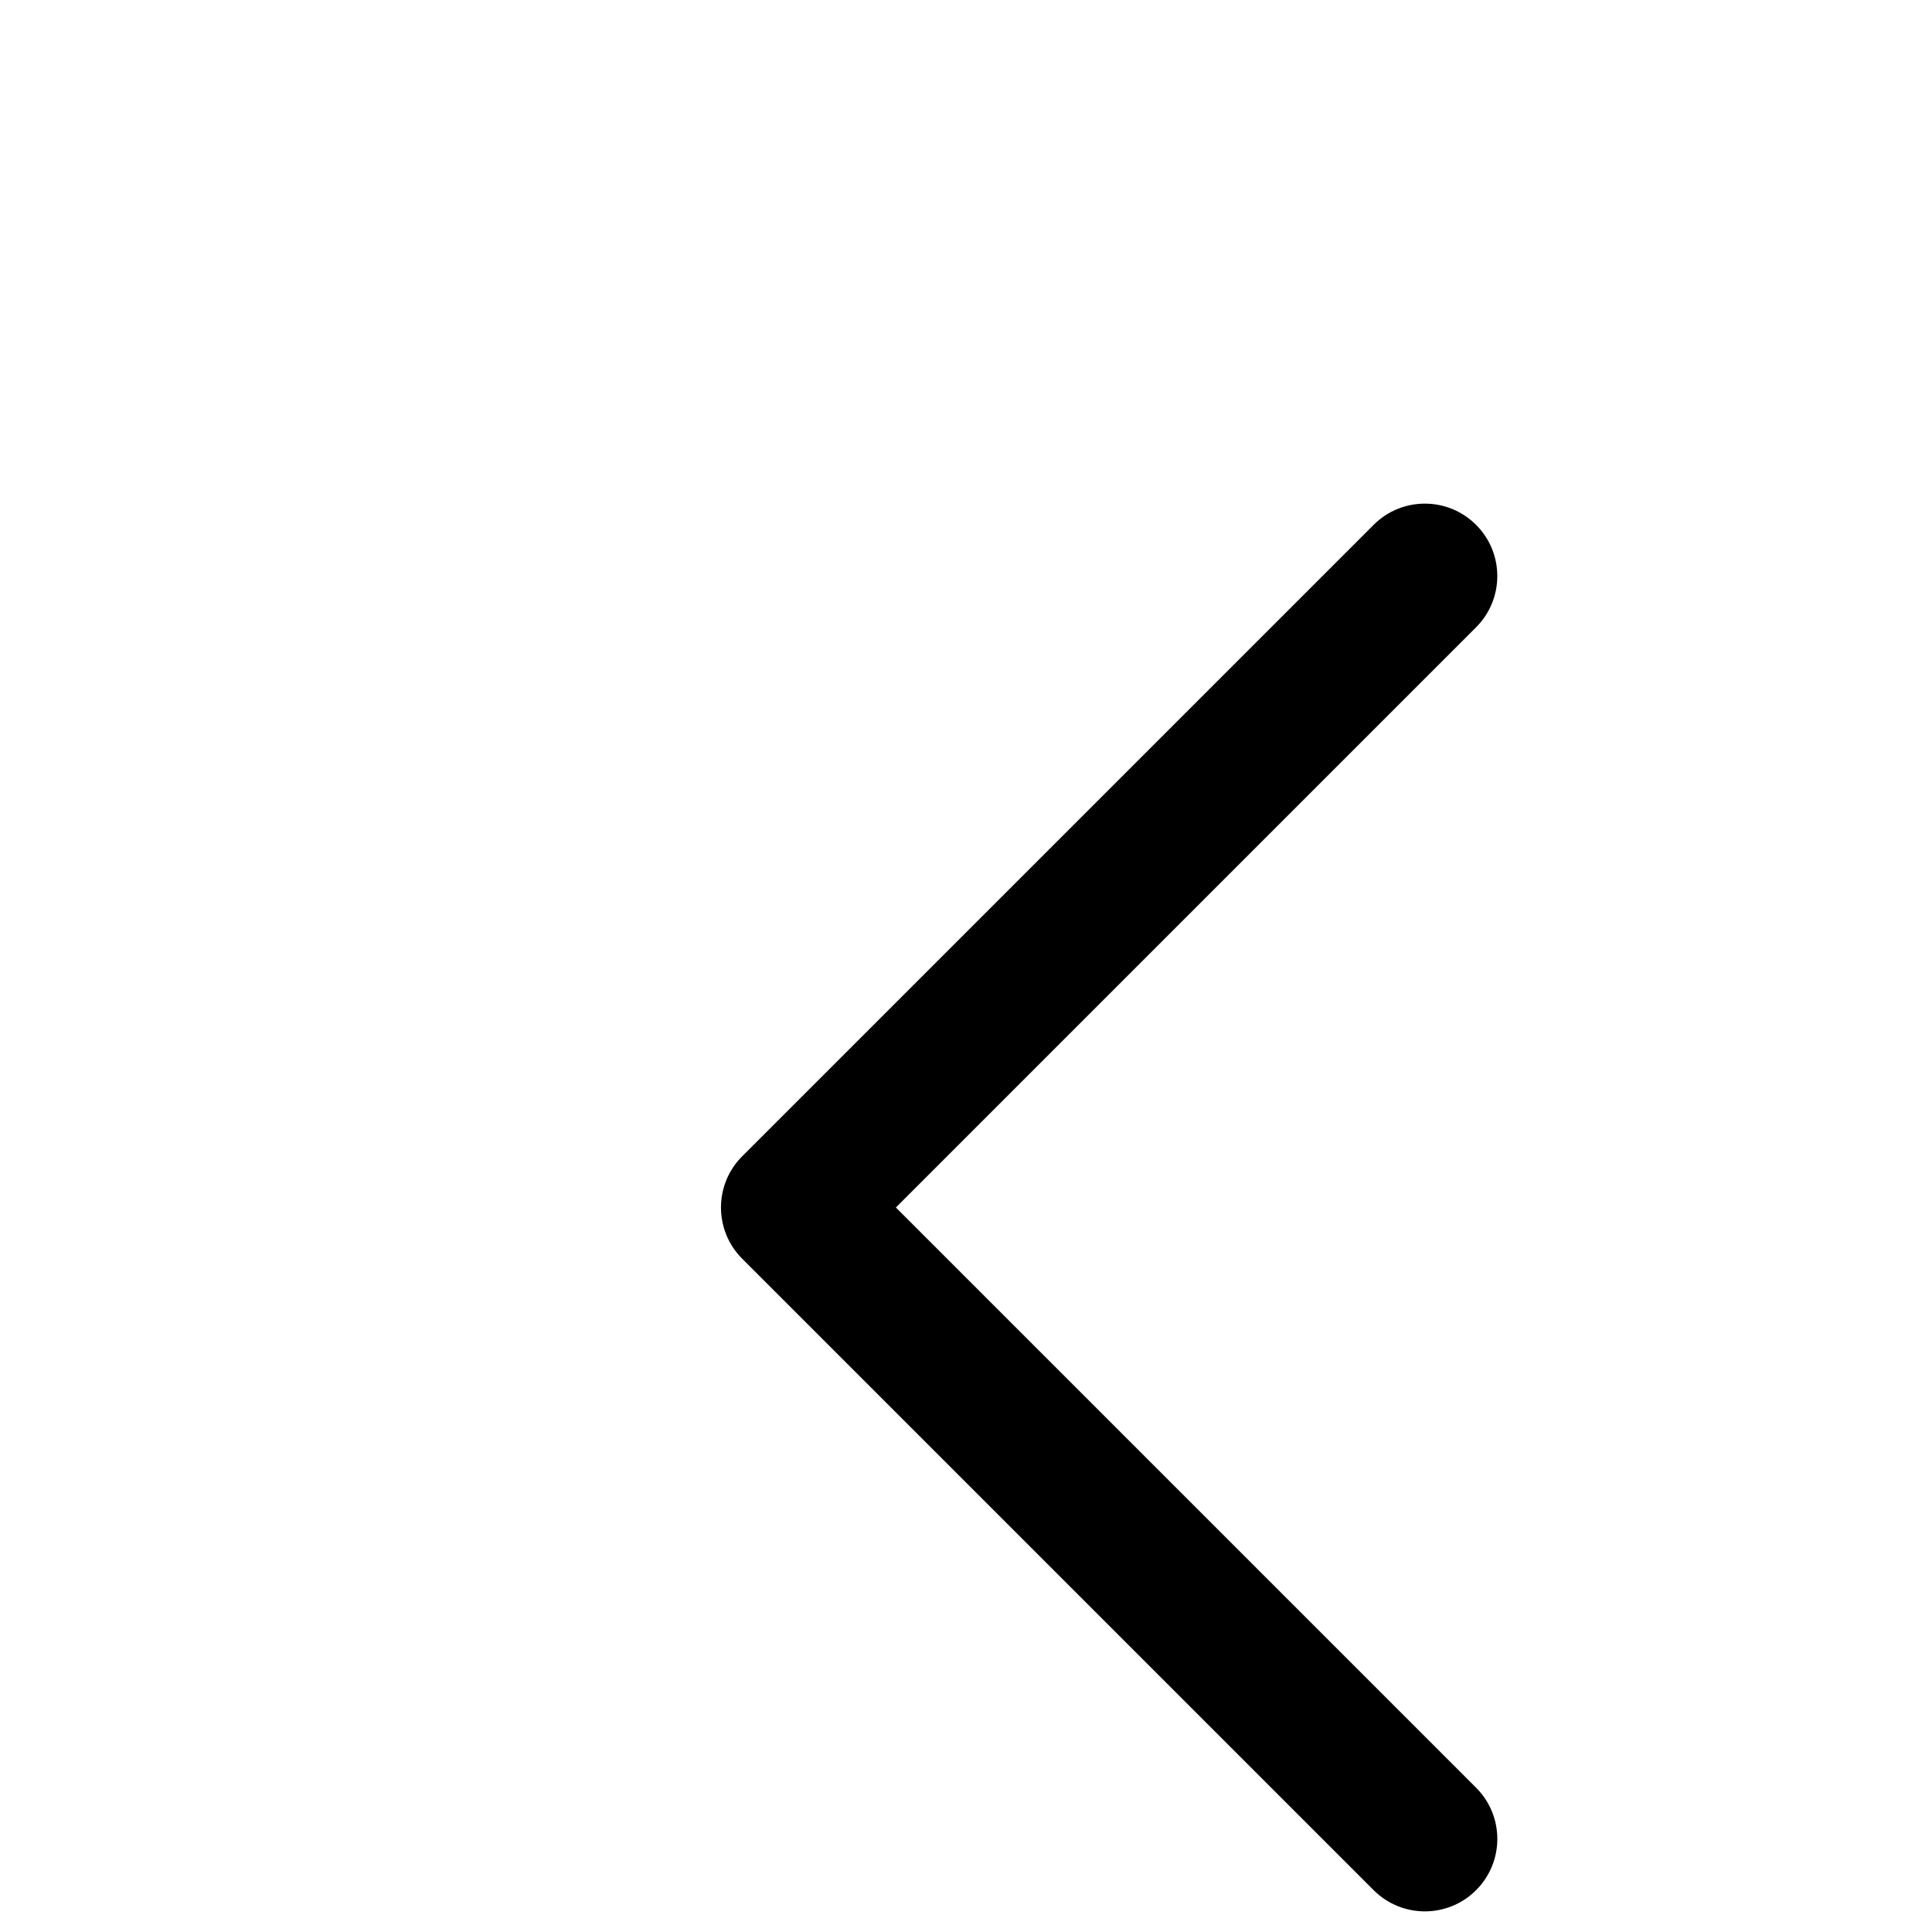
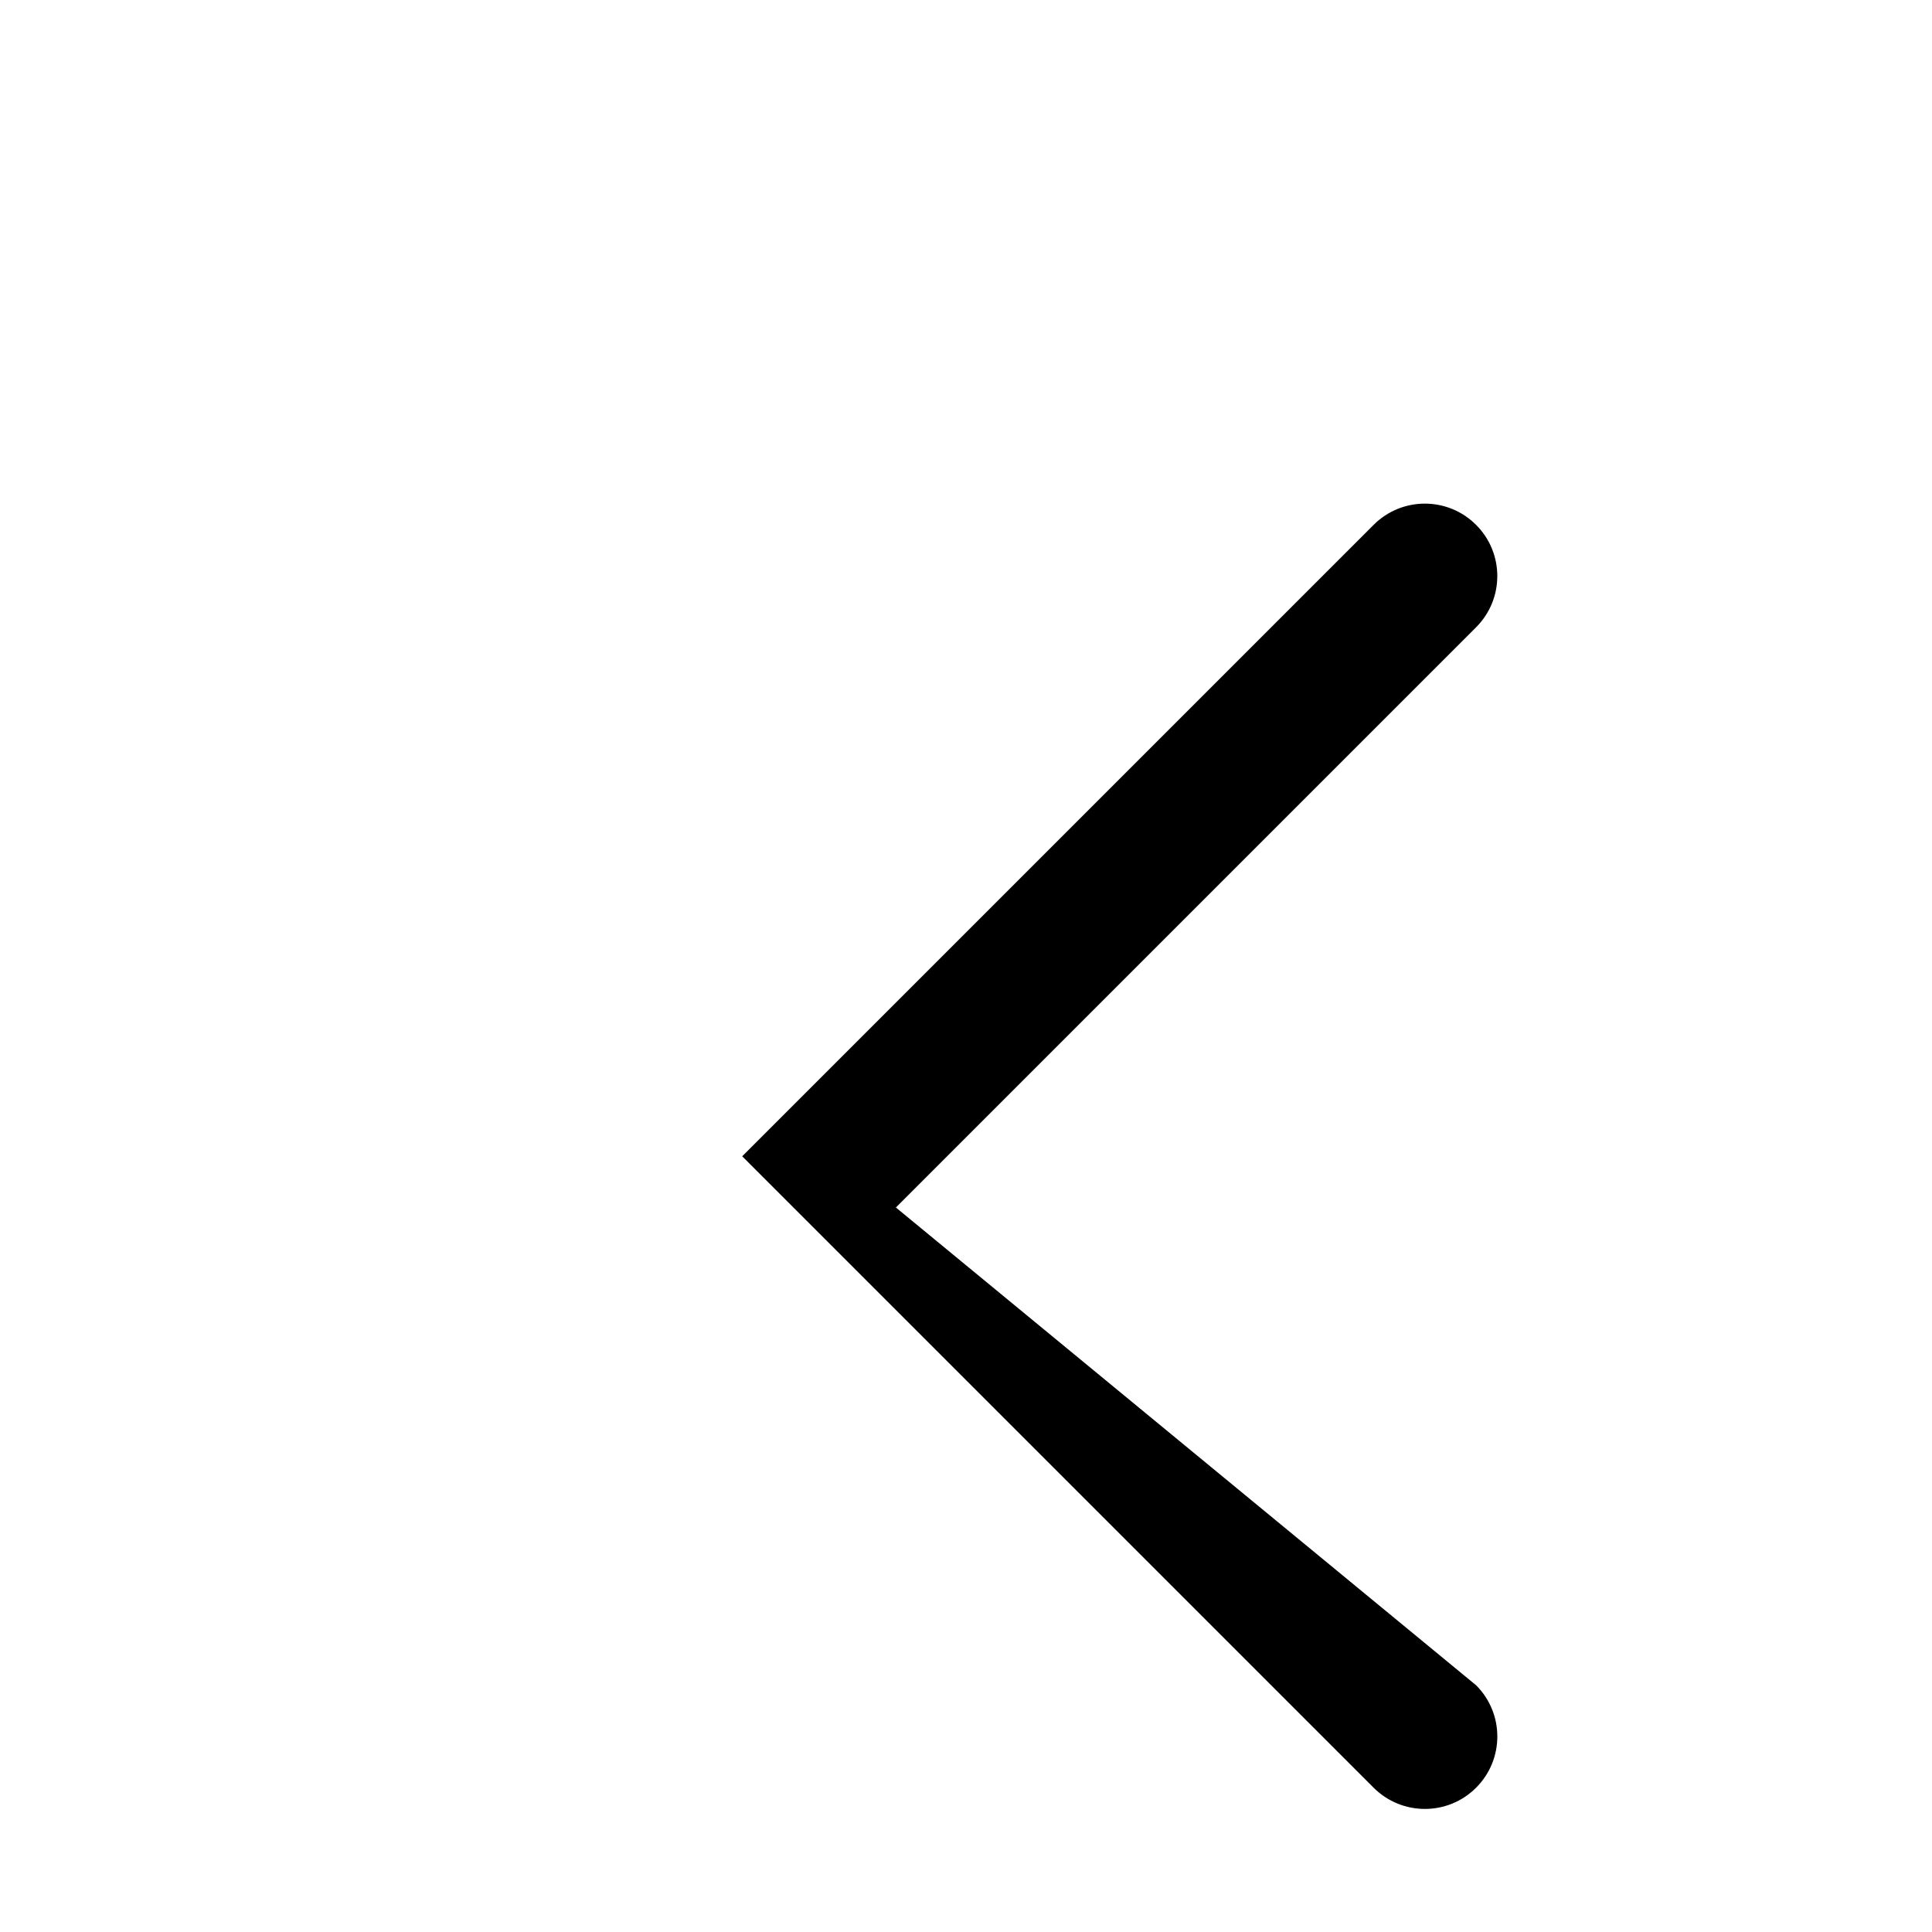
<svg xmlns="http://www.w3.org/2000/svg" version="1.1" x="0px" y="0px" viewBox="0 0 80 80" enable-background="new 0 0 100 100" xml:space="preserve">
  <g>
-     <path d="M61.121,21.733c-1.171-1.172-3.071-1.172-4.242,0L30.733,47.879c-1.172,1.171-1.172,3.071,0,4.242l26.146,26.146   c0.586,0.586,1.354,0.879,2.122,0.879c0.768,0,1.536-0.293,2.121-0.879c1.172-1.171,1.172-3.071,0-4.242L37.097,50l24.024-24.025   C62.293,24.804,62.293,22.904,61.121,21.733z" />
+     <path d="M61.121,21.733c-1.171-1.172-3.071-1.172-4.242,0L30.733,47.879l26.146,26.146   c0.586,0.586,1.354,0.879,2.122,0.879c0.768,0,1.536-0.293,2.121-0.879c1.172-1.171,1.172-3.071,0-4.242L37.097,50l24.024-24.025   C62.293,24.804,62.293,22.904,61.121,21.733z" />
  </g>
</svg>